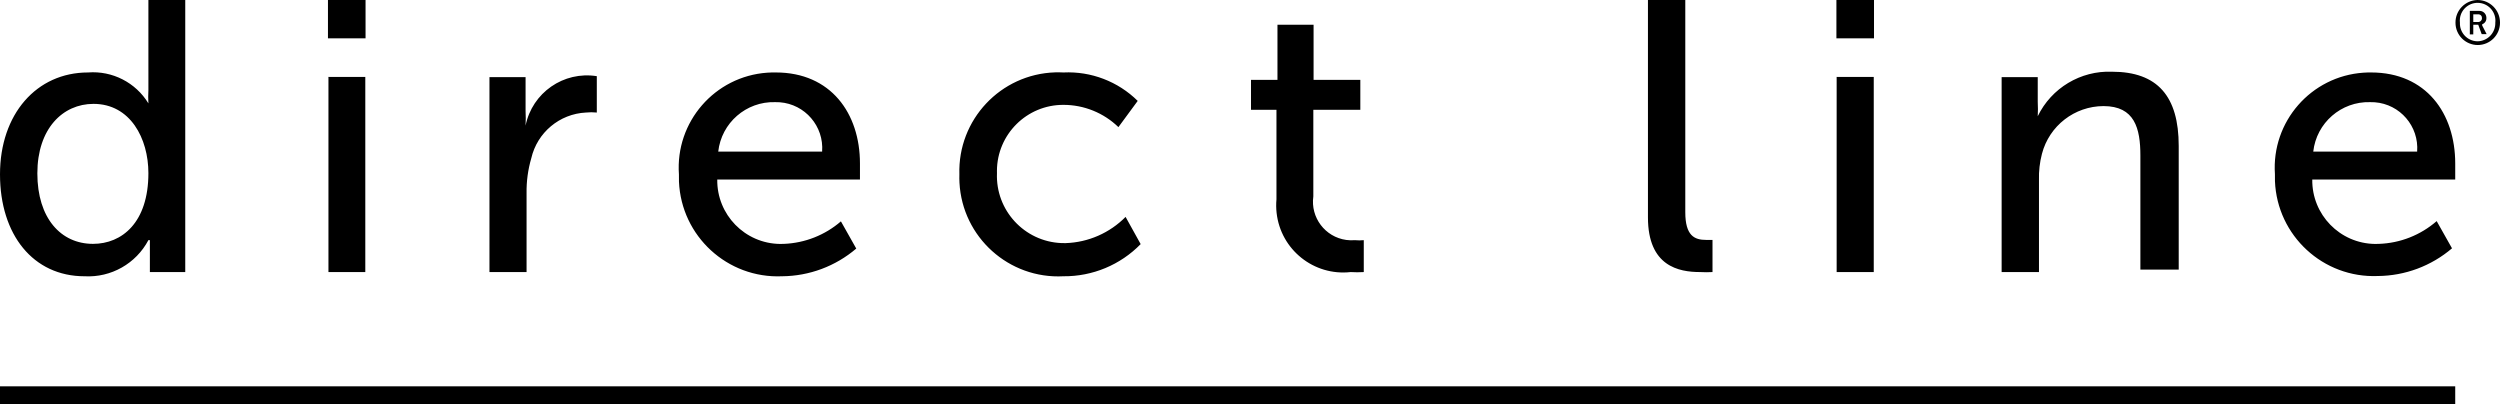
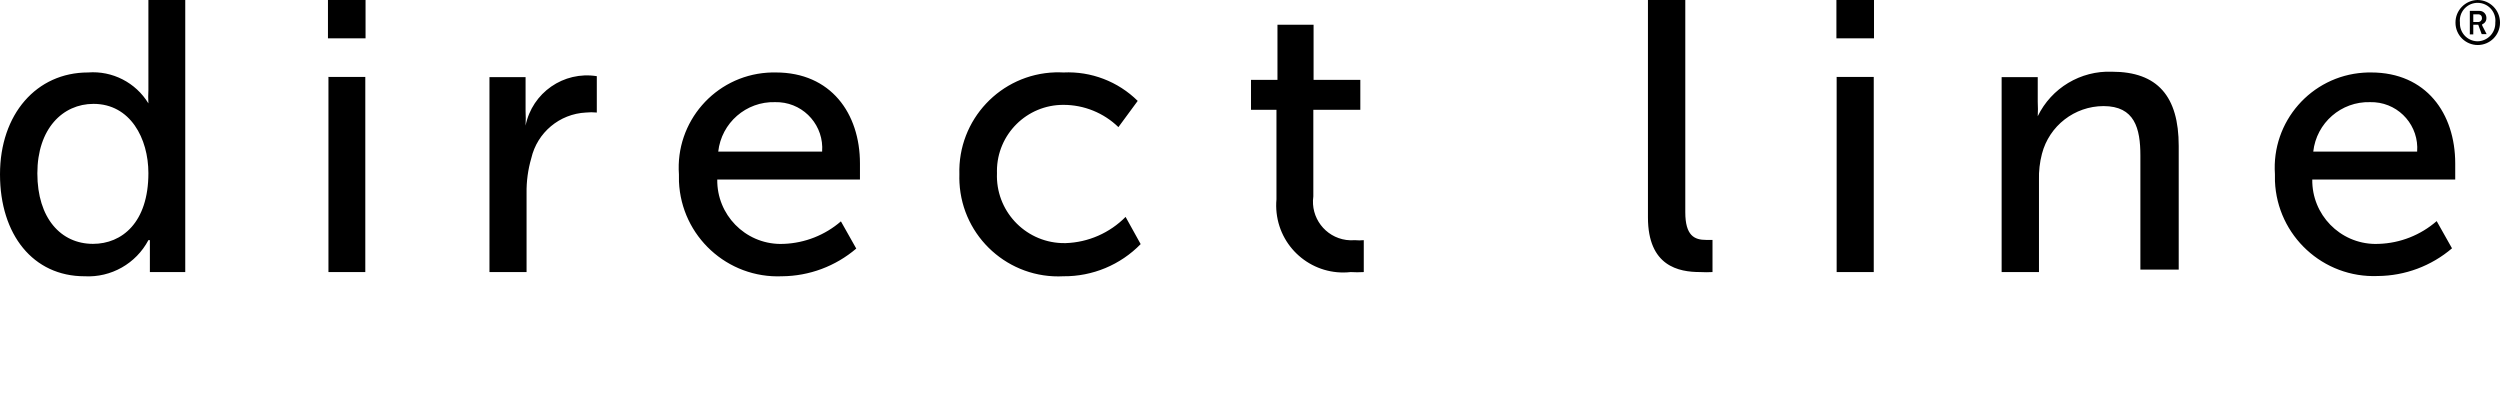
<svg xmlns="http://www.w3.org/2000/svg" id="Layer_1" data-name="Layer 1" viewBox="0 0 2499.17 404">
  <defs>
    <style> .cls-1 { fill: #000; stroke-width: 0px; } </style>
  </defs>
-   <path class="cls-1" d="M0,386.2h2454.41v17.8H0v-17.8Z" />
  <path class="cls-1" d="M88.02,72.44c24.32-1.88,47.64,10.07,60.33,30.91-.26-4.36-.26-8.74,0-13.1V0h36.84v271.97h-35.36v-31.89h-1.48c-12.4,23.44-37.31,37.54-63.79,36.1C33.13,276.18,0,234.64,0,174.31s36.59-101.87,88.02-101.87ZM92.97,243.78c28.93,0,55.38-21.26,55.38-70.71,0-34.61-18.05-69.23-54.89-69.23-30.66,0-56.12,24.72-56.12,69.48s23.48,70.46,55.63,70.46ZM327.85,0h37.58v38.32h-37.58V0ZM327.85,76.89h37.33v195.08h-36.84V77.14l-.49-.25ZM489.3,77.14h36.1v33.87c.25,4.86.25,9.73,0,14.59,6.61-32.92,38.05-54.75,71.21-49.45v36.35c-3.62-.37-7.26-.37-10.88,0-26.39,1.31-48.7,19.99-54.64,45.74-3.29,11.32-4.88,23.07-4.7,34.86v78.87h-37.09V77.14h0ZM775.61,72.44c54.89,0,84.06,40.8,84.06,90.99v16.07h-142.65c-.45,35.09,27.62,63.91,62.71,64.36,1.35.02,2.7-.01,4.04-.08,20.95-.85,41-8.78,56.87-22.5l15.33,27.2c-20.7,17.67-46.96,27.47-74.17,27.69-54.57,2.35-100.71-39.99-103.06-94.56-.1-2.43-.12-4.87-.04-7.31-3.7-52.44,35.82-97.95,88.26-101.65,2.87-.19,5.76-.27,8.65-.21h0ZM821.85,151.56c1.92-25.33-17.06-47.41-42.38-49.33-1.53-.12-3.06-.16-4.6-.12-28.93-.82-53.66,20.68-56.87,49.45h103.85ZM1063.16,72.44c27.61-1.3,54.51,9.01,74.17,28.43l-19.29,26.21c-14.71-14.27-34.4-22.25-54.89-22.25-36.6-.15-66.39,29.39-66.54,65.98,0,.75.01,1.5.03,2.26-1.51,37.11,27.35,68.42,64.46,69.93,1.42.06,2.85.07,4.28.04,22.56-.76,43.97-10.14,59.83-26.21l15.08,27.2c-20.26,20.77-48.12,32.38-77.14,32.14-54.54,2.89-101.11-38.98-104-93.52-.15-2.78-.18-5.56-.09-8.35-1.72-54.59,41.15-100.24,95.74-101.96,2.8-.07,5.58-.04,8.36.1ZM1275.3,109.78h-24.72v-29.92h26.46V24.72h36.1v55.14h46.73v29.92h-46.98v86.54c-2.95,21.1,11.77,40.59,32.86,43.54,2.87.4,5.78.48,8.67.23,2.96.29,5.94.29,8.9,0v31.89c-4.36.27-8.74.27-13.1,0-36.78,4.11-69.92-22.36-74.04-59.14-.5-4.5-.55-9.04-.14-13.55v-89.5h-.74ZM1647.4,0h37.33v212.14c0,23.49,9.15,27.69,20.77,27.69h6.43v32.14c-4.12.24-8.24.24-12.36,0-21.26,0-52.17-5.69-52.17-54.64V0ZM1835.8,0h37.58v38.32h-37.58V0ZM1835.8,76.89h37.33v195.08h-37.09V77.14l-.24-.25ZM2000.96,77.14h36.1v24.72c.26,4.78.26,9.56,0,14.34,13.71-28.23,42.81-45.69,74.17-44.5,45.74,0,66.76,24.72,66.76,74.17v123.62h-38.32v-113.98c0-27.2-5.69-49.45-36.84-49.45-28.98.08-54.26,19.68-61.56,47.72-2.23,8.55-3.23,17.38-2.97,26.21v91.98h-37.33V77.14h0ZM2370.35,72.44c54.89,0,84.06,40.8,84.06,90.99v16.07h-142.91c-.45,35.09,27.62,63.91,62.71,64.36,1.35.02,2.7-.01,4.04-.08,21.24-.75,41.58-8.79,57.61-22.75l15.33,27.2c-20.7,17.67-46.96,27.47-74.17,27.69-54.58,2.21-100.61-40.24-102.82-94.81-.1-2.35-.11-4.7-.03-7.05-3.55-52.45,36.08-97.85,88.54-101.41,2.54-.17,5.09-.24,7.64-.21h0ZM2416.34,151.56c1.92-25.33-17.06-47.41-42.38-49.33-1.53-.12-3.06-.16-4.6-.12-28.93-.82-53.66,20.68-56.87,49.45h103.85ZM2476.67,0c12.43,0,22.5,10.07,22.5,22.5v.25c0,12.29-9.96,22.25-22.25,22.25s-22.25-9.96-22.25-22.25c-.15-12.33,9.67-22.48,22-22.75ZM2476.67,41.29c9.97-.13,17.94-8.32,17.81-18.29,0-.09,0-.17-.01-.26,1.16-9.76-5.82-18.62-15.58-19.77-9.76-1.16-18.62,5.82-19.77,15.58-.16,1.39-.16,2.8,0,4.19-.41,9.82,7.22,18.12,17.04,18.53.16.01.33.02.51.02ZM2469,10.88h9.15c3.81-.28,7.13,2.59,7.4,6.41.02.25.02.51.01.76.14,2.77-1.57,5.3-4.2,6.18v1.24l4.45,8.65h-4.94l-3.46-9.4h-4.95v9.64h-3.46V9.64v1.24ZM2477.16,22c2.04.14,3.81-1.4,3.96-3.44.01-.17.01-.34,0-.51.16-1.91-1.26-3.58-3.17-3.73-.26-.02-.53-.01-.79.03h-4.7v7.66h4.7Z" />
</svg>